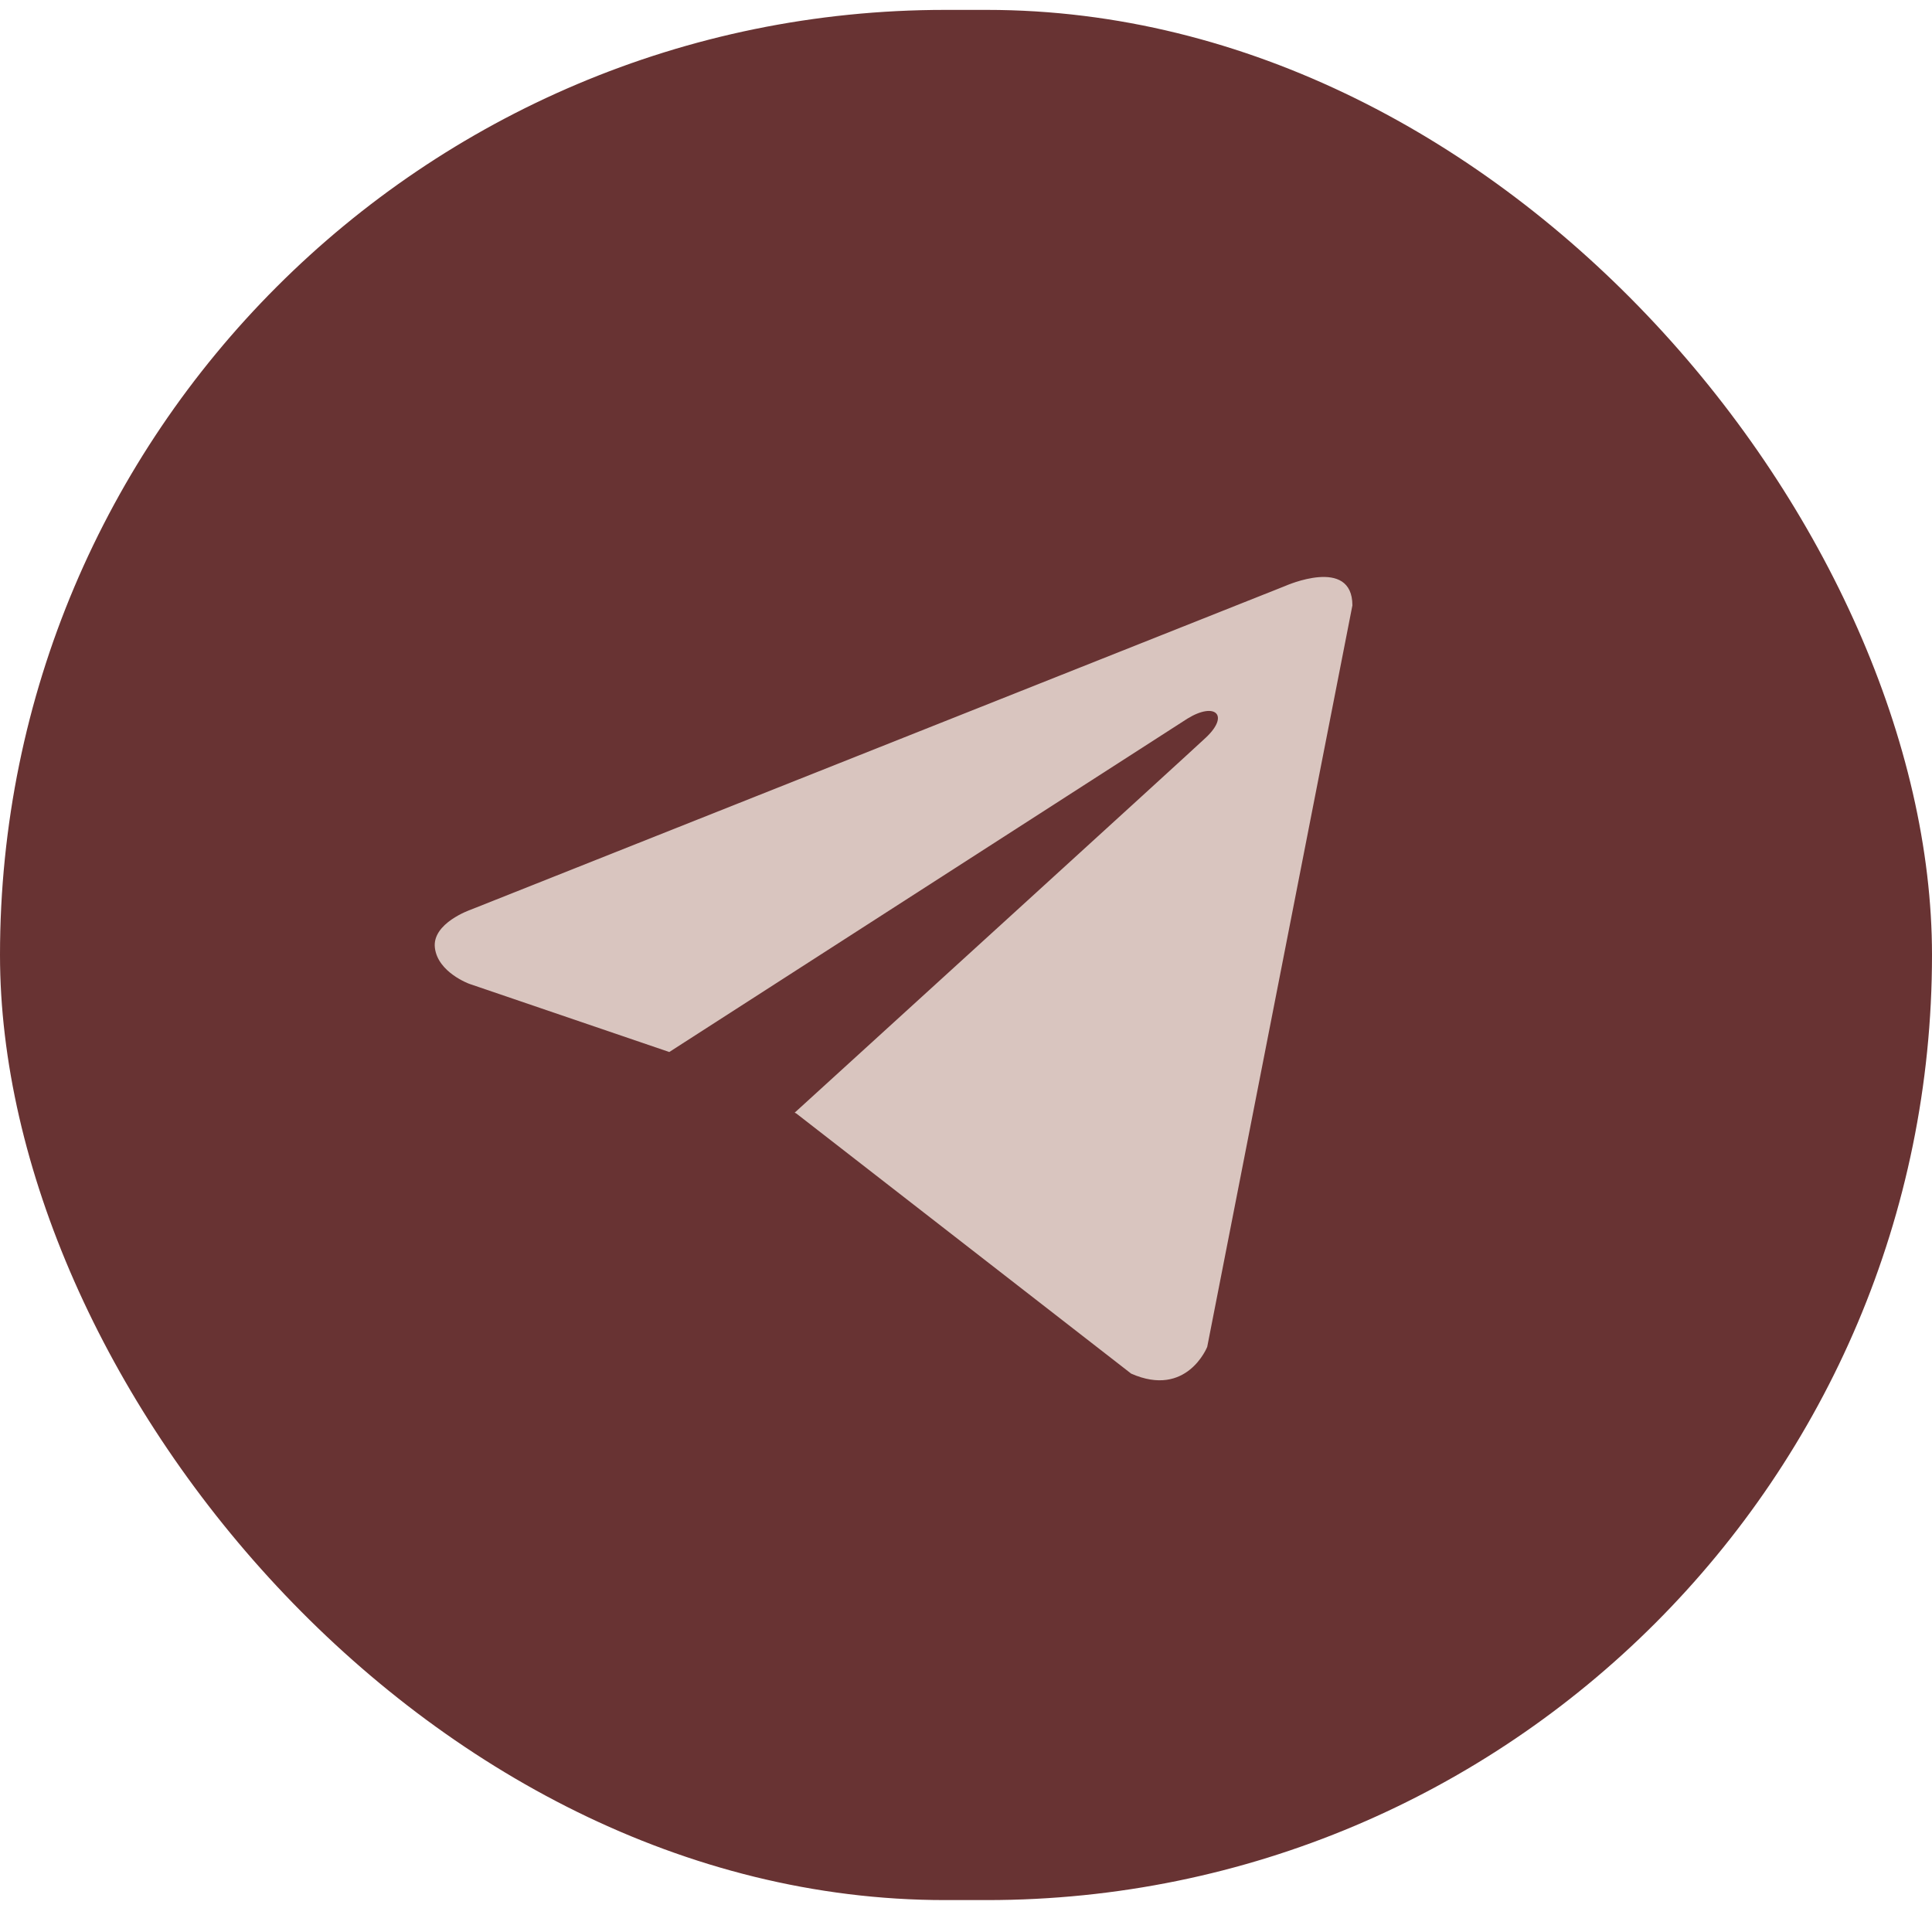
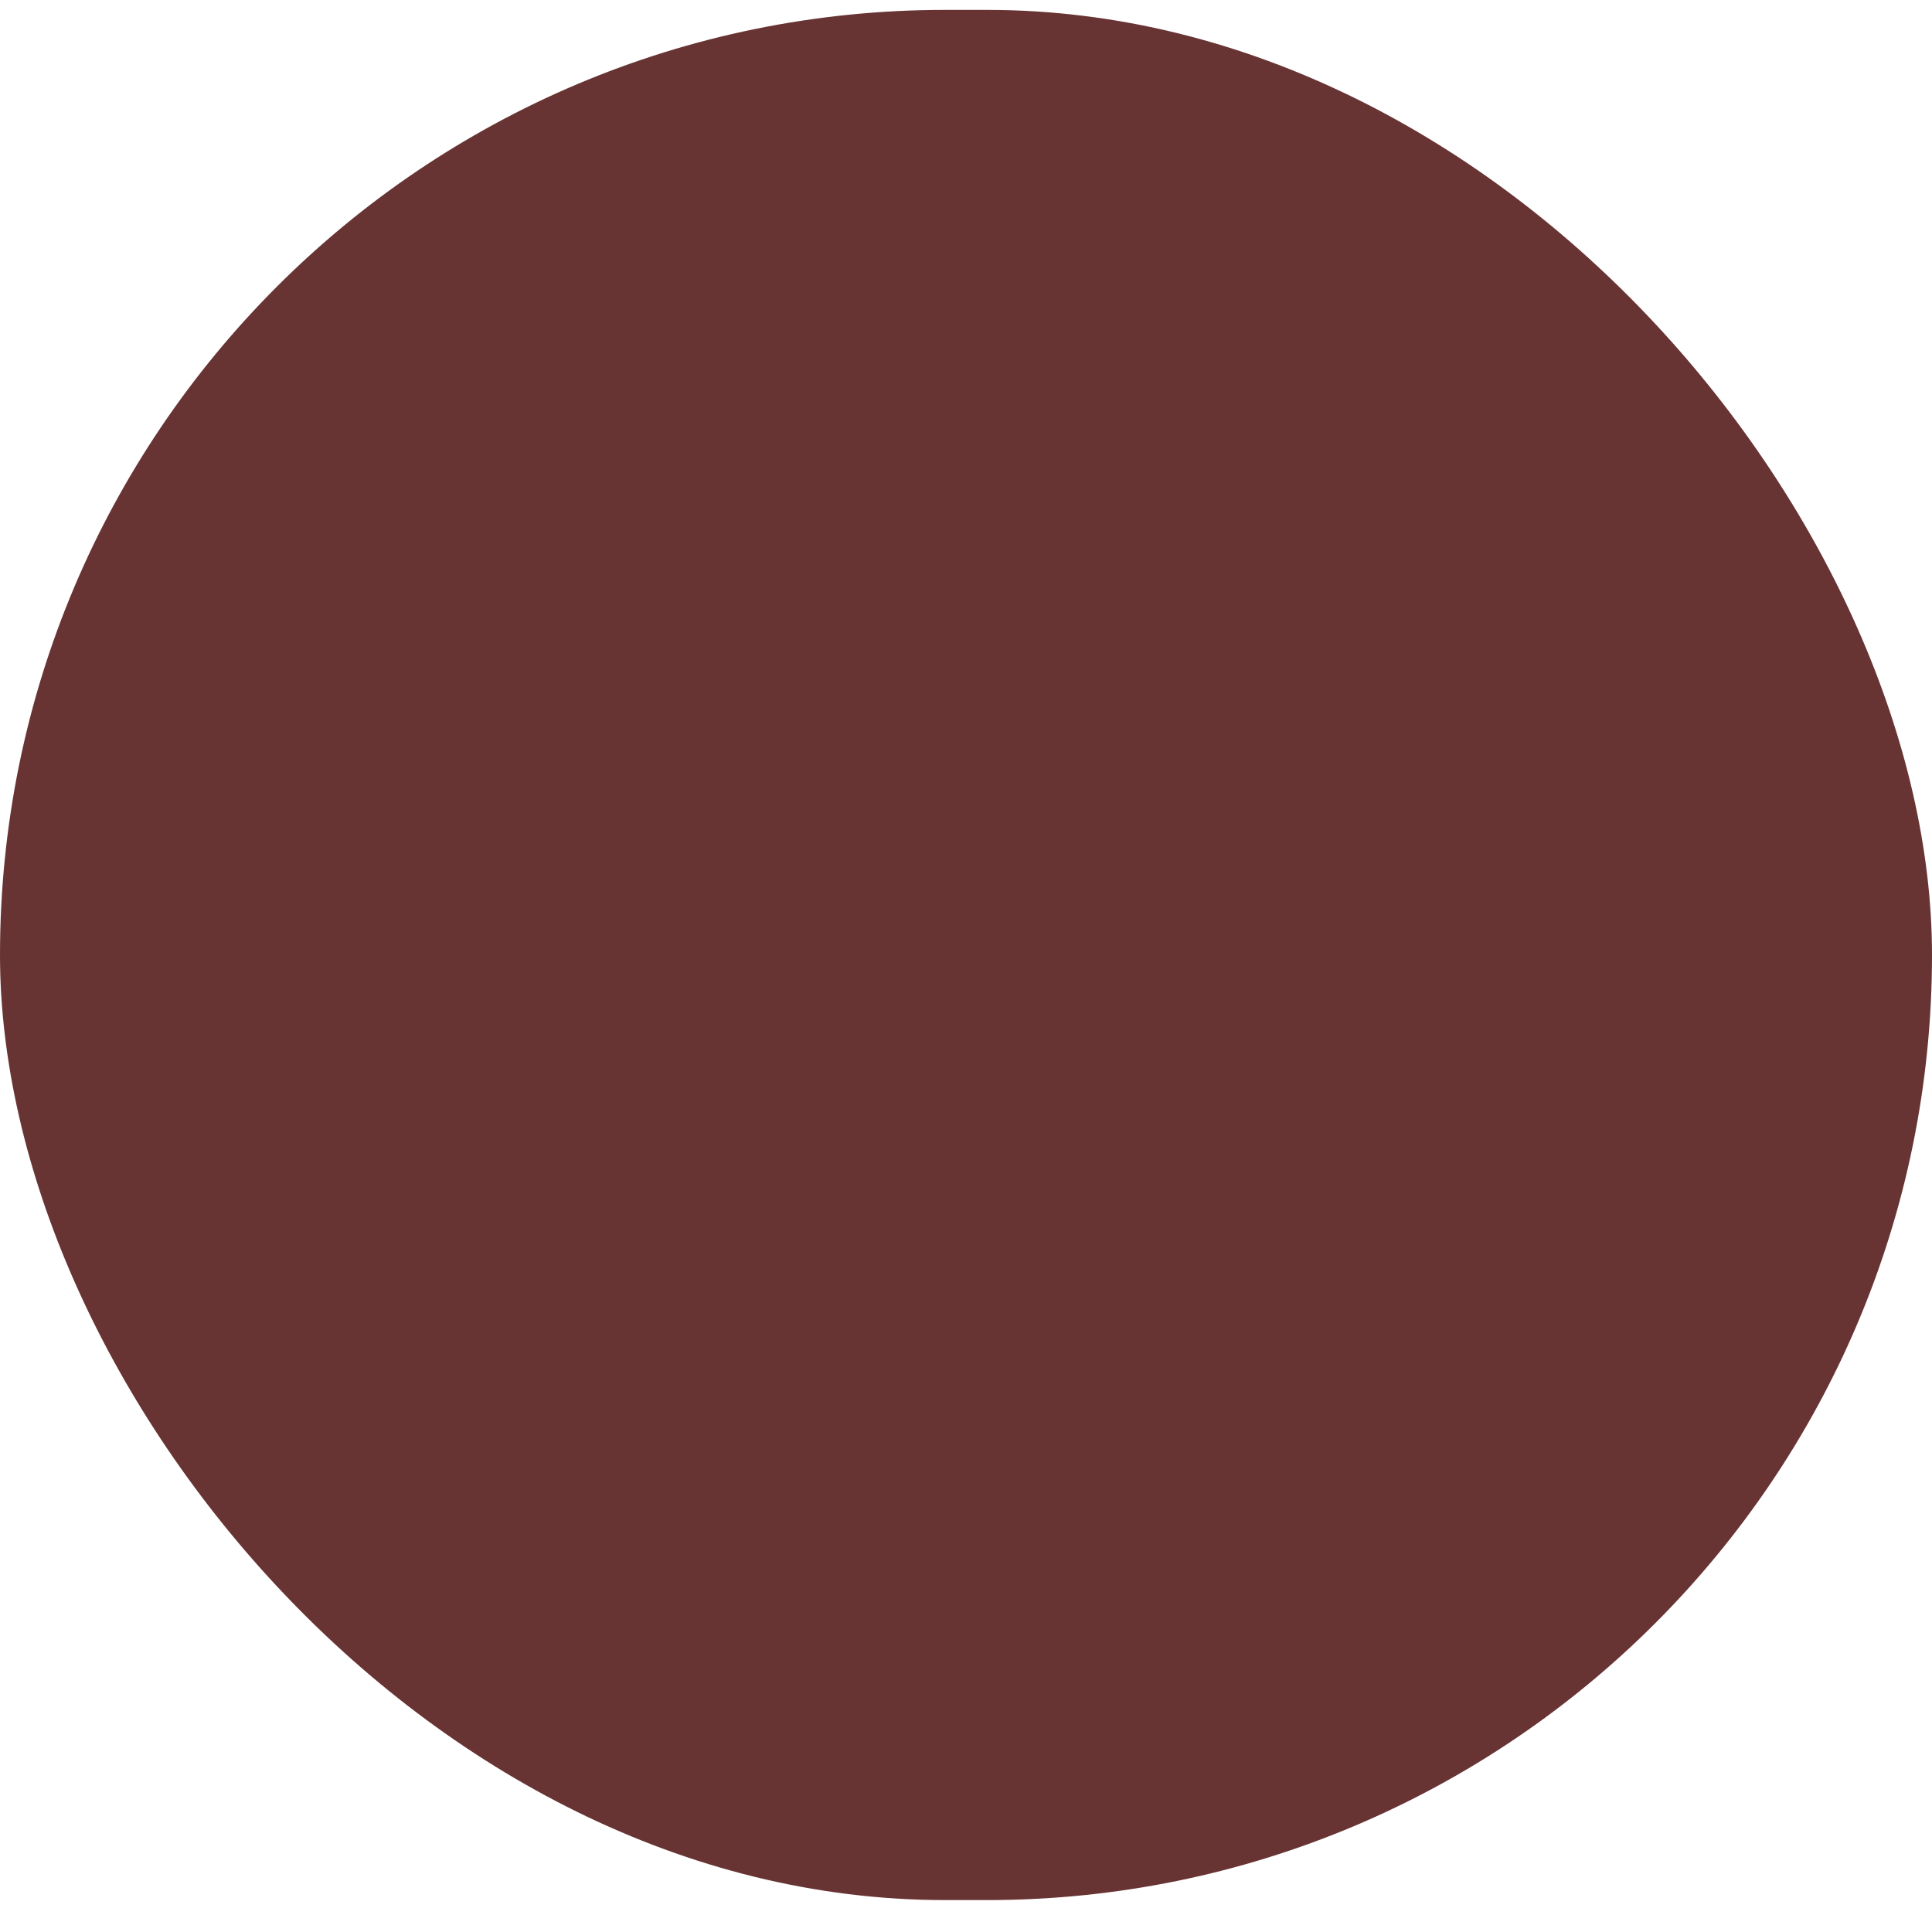
<svg xmlns="http://www.w3.org/2000/svg" width="50" height="50" viewBox="0 0 50 50" fill="none">
  <rect y="0.256" width="50" height="48.918" rx="24.459" fill="#683333" />
-   <path d="M35 15.668L31.243 34.856C31.243 34.856 30.718 36.187 29.274 35.549L20.606 28.815L20.566 28.796C21.736 27.73 30.816 19.46 31.212 19.085C31.827 18.504 31.445 18.159 30.732 18.597L17.321 27.226L12.147 25.462C12.147 25.462 11.333 25.169 11.255 24.531C11.175 23.892 12.174 23.546 12.174 23.546L33.266 15.163C33.266 15.163 35 14.391 35 15.668V15.668Z" fill="#D9C5BF" />
</svg>